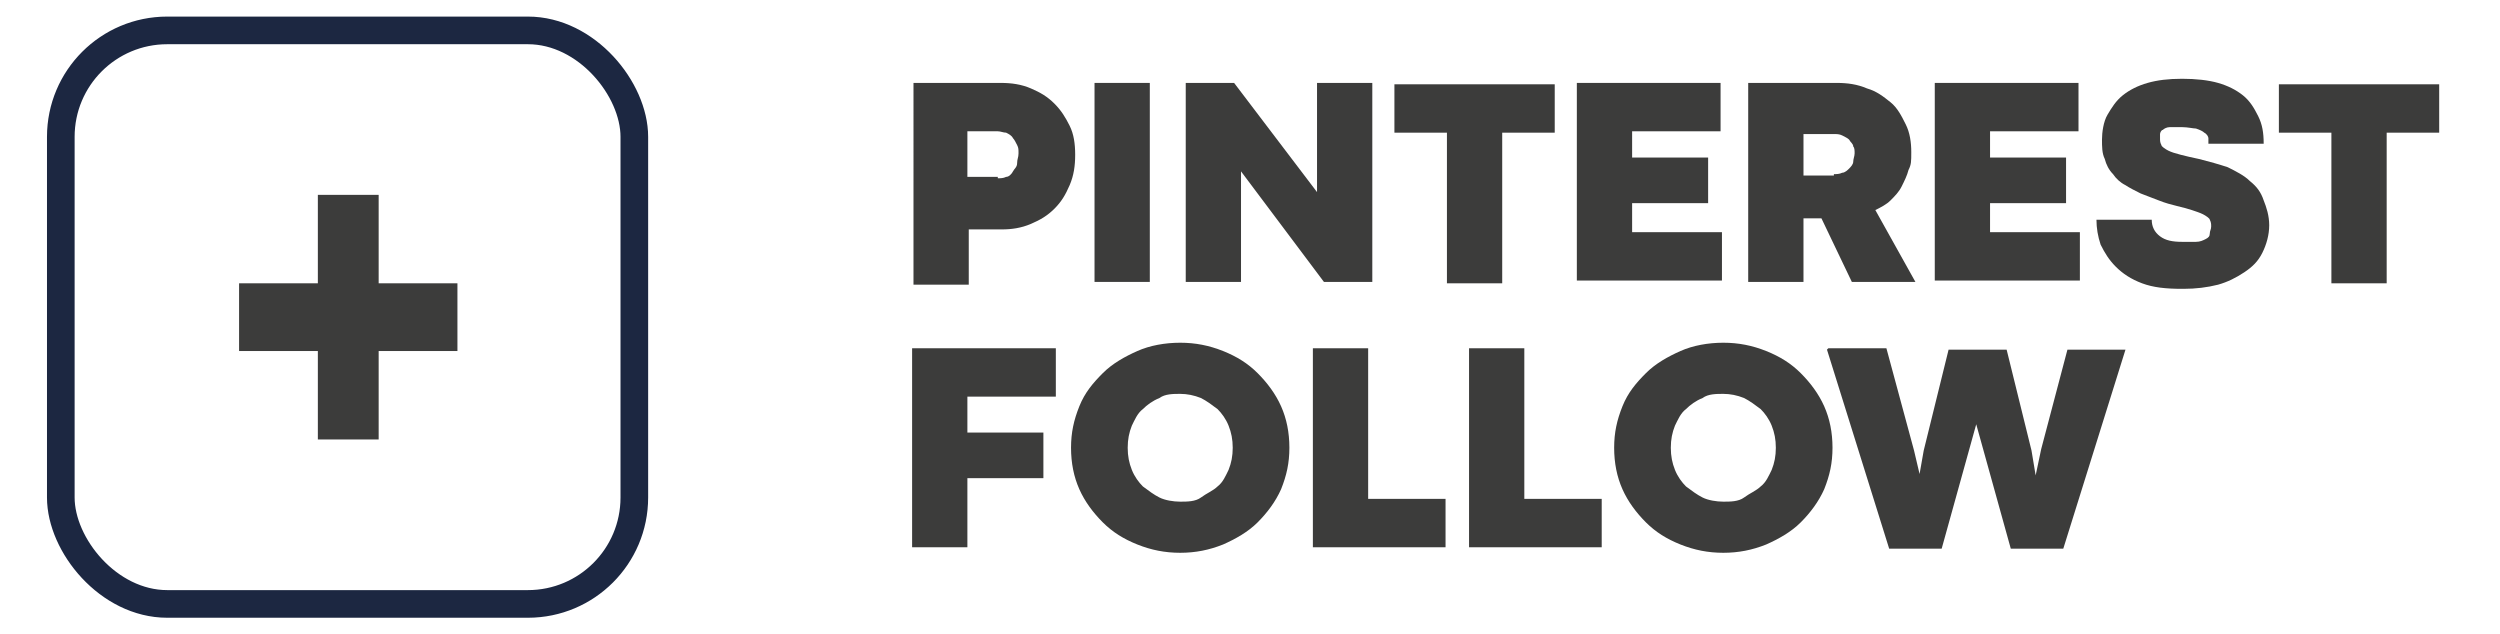
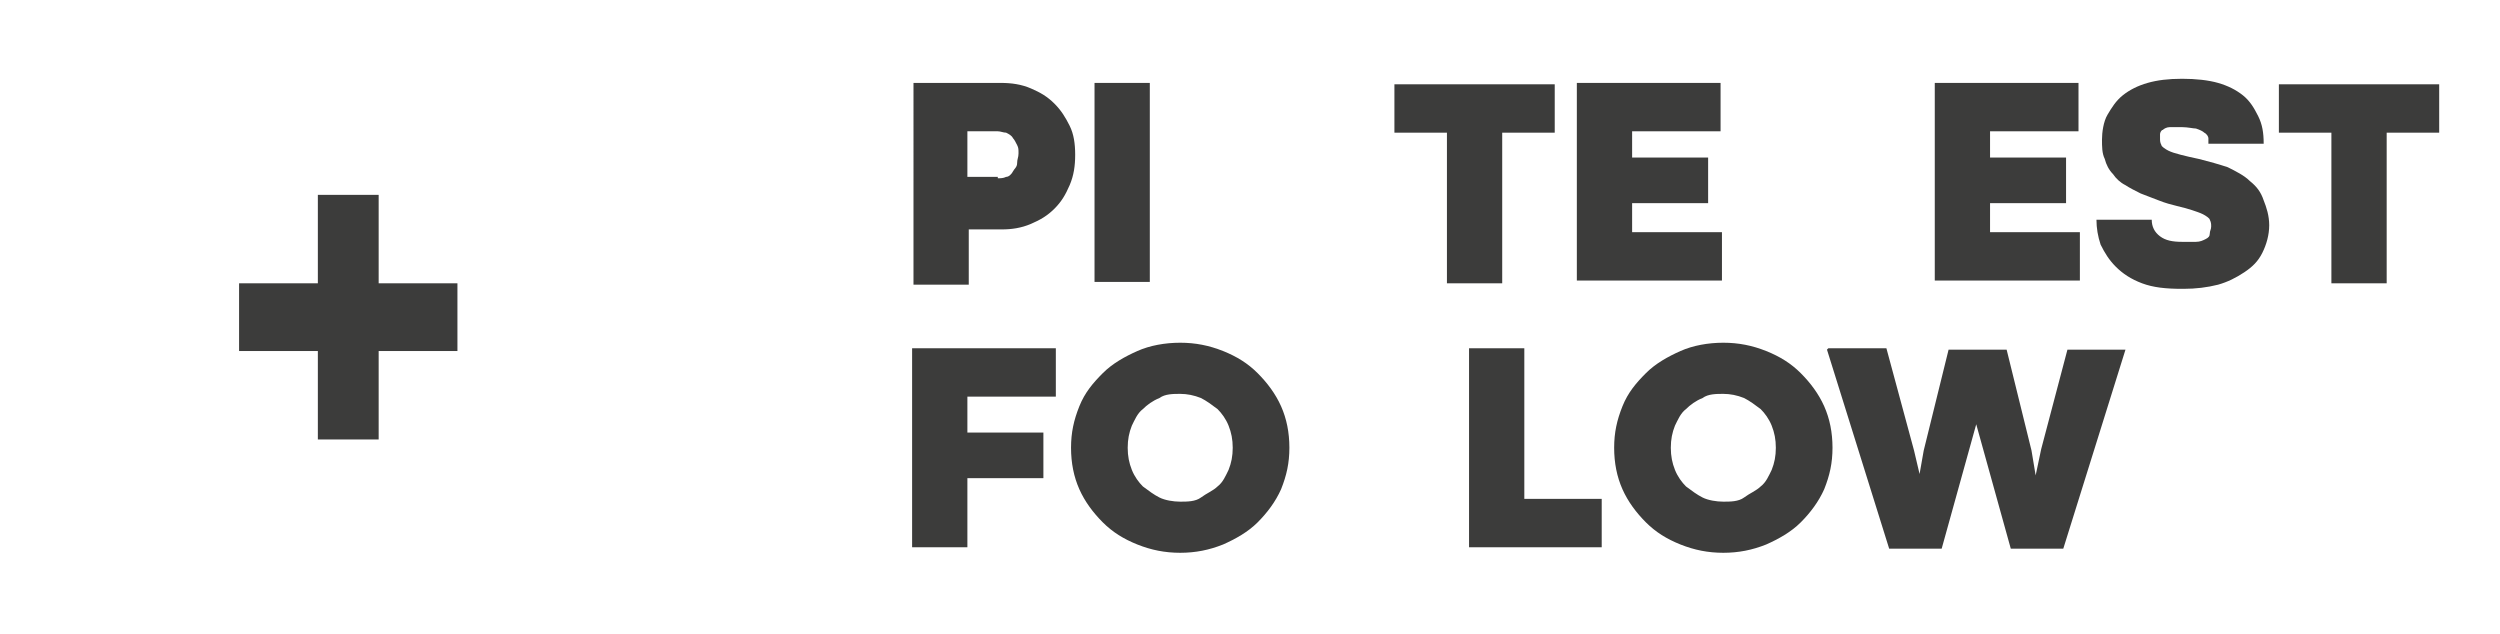
<svg xmlns="http://www.w3.org/2000/svg" version="1.1" viewBox="0 0 180.9 45.9" width="180.9" height="45.9">
  <defs>
    <style>
      .cls-1 {
        fill: #3c3c3b;
      }

      .cls-2 {
        fill: none;
        stroke: #1c2741;
        stroke-linecap: round;
        stroke-linejoin: round;
        stroke-width: 2px;
      }
    </style>
  </defs>
  <g>
    <g id="Ebene_1">
      <g>
        <g>
          <path class="cls-1" d="M66,6h6.4c.8,0,1.5.1,2.2.4.7.3,1.2.6,1.7,1.1.5.5.8,1,1.1,1.6.3.6.4,1.3.4,2.1s-.1,1.5-.4,2.2-.6,1.2-1.1,1.7c-.5.5-1,.8-1.7,1.1-.7.3-1.4.4-2.1.4h-2.4v4h-4V6ZM72.2,12.9c.2,0,.4,0,.6-.1.2,0,.4-.2.5-.4.1-.2.3-.3.3-.6s.1-.4.1-.7,0-.4-.1-.6-.2-.4-.3-.5c-.1-.2-.3-.3-.5-.4-.2,0-.4-.1-.6-.1h-2.2v3.3h2.2Z" />
          <path class="cls-1" d="M79.2,6h4v14.4h-4V6Z" />
-           <path class="cls-1" d="M85.8,6h3.5l6,7.9v-7.9h4v14.4h-3.5l-6-8v8h-4V6Z" />
          <path class="cls-1" d="M104.7,9.6h-3.8v-3.5h11.6v3.5h-3.8v10.9h-4v-10.9Z" />
          <path class="cls-1" d="M114.1,6h10.4v3.5h-6.4v1.9h5.5v3.3h-5.5v2.1h6.5v3.5h-10.5V6Z" />
-           <path class="cls-1" d="M126.5,6h6.4c.8,0,1.5.1,2.2.4.7.2,1.2.6,1.7,1,.5.4.8,1,1.1,1.6.3.6.4,1.3.4,2s0,.9-.2,1.3c-.1.4-.3.8-.5,1.2-.2.4-.5.7-.8,1-.3.3-.7.5-1.1.7l2.9,5.2h-4.6l-2.2-4.6h-1.3v4.6h-4V6ZM132.7,12.6c.2,0,.4,0,.6-.1.2,0,.4-.2.5-.3.1-.1.3-.3.3-.5,0-.2.1-.4.1-.6s0-.4-.1-.5c0-.2-.2-.3-.3-.5-.1-.1-.3-.2-.5-.3s-.4-.1-.6-.1h-2.2v3h2.2Z" />
          <path class="cls-1" d="M140,6h10.4v3.5h-6.4v1.9h5.5v3.3h-5.5v2.1h6.5v3.5h-10.5V6Z" />
          <path class="cls-1" d="M157.9,20.9c-1.2,0-2.1-.1-2.9-.4s-1.4-.7-1.9-1.2-.8-1-1.1-1.6c-.2-.6-.3-1.2-.3-1.8h4c0,.5.2.9.6,1.2.4.3.9.4,1.6.4s.8,0,1,0c.3,0,.5-.1.7-.2s.3-.2.3-.4.1-.3.1-.5,0-.3-.1-.5c0-.1-.3-.3-.5-.4s-.5-.2-.8-.3c-.3-.1-.7-.2-1.1-.3-.4-.1-.8-.2-1.3-.4s-.8-.3-1.3-.5c-.4-.2-.8-.4-1.1-.6-.4-.2-.7-.5-.9-.8-.3-.3-.5-.7-.6-1.1-.2-.4-.2-.9-.2-1.4s.1-1.3.4-1.8.6-1,1.1-1.4c.5-.4,1.1-.7,1.8-.9.7-.2,1.5-.3,2.5-.3s1.9.1,2.6.3c.7.2,1.3.5,1.8.9.5.4.8.9,1.1,1.5s.4,1.2.4,2h-4c0-.1,0-.3,0-.4,0-.1-.1-.3-.3-.4-.1-.1-.3-.2-.6-.3-.2,0-.6-.1-1-.1s-.7,0-.9,0c-.2,0-.4.1-.5.2-.1,0-.2.2-.2.3,0,.1,0,.2,0,.3,0,.2,0,.3.1.5,0,.1.3.3.5.4s.5.2.9.3c.4.1.8.2,1.3.3.8.2,1.5.4,2.1.6.6.3,1.2.6,1.6,1,.5.4.8.8,1,1.4.2.5.4,1.1.4,1.8s-.2,1.4-.5,2c-.3.6-.7,1-1.3,1.4s-1.2.7-1.9.9c-.8.2-1.6.3-2.5.3Z" />
          <path class="cls-1" d="M168.7,9.6h-3.8v-3.5h11.6v3.5h-3.8v10.9h-4v-10.9Z" />
          <path class="cls-1" d="M66,25.2h10.4v3.5h-6.4v2.6h5.5v3.3h-5.5v5h-4v-14.4Z" />
          <path class="cls-1" d="M85.4,40c-1.1,0-2.1-.2-3.1-.6-1-.4-1.8-.9-2.5-1.6s-1.3-1.5-1.7-2.4c-.4-.9-.6-1.9-.6-3s.2-2,.6-3,1-1.7,1.7-2.4c.7-.7,1.6-1.2,2.5-1.6s2-.6,3.1-.6,2.1.2,3.1.6c1,.4,1.8.9,2.5,1.6.7.7,1.3,1.5,1.7,2.4s.6,1.9.6,3-.2,2-.6,3c-.4.9-1,1.7-1.7,2.4-.7.7-1.6,1.2-2.5,1.6-1,.4-2,.6-3.1.6ZM85.4,36.3c.5,0,1.1,0,1.5-.3s.9-.5,1.2-.8c.4-.3.6-.8.8-1.2.2-.5.3-1,.3-1.6s-.1-1.1-.3-1.6c-.2-.5-.5-.9-.8-1.2-.4-.3-.8-.6-1.2-.8-.5-.2-1-.3-1.5-.3s-1.1,0-1.5.3c-.5.2-.9.5-1.2.8-.4.3-.6.8-.8,1.2-.2.5-.3,1-.3,1.6s.1,1.1.3,1.6c.2.5.5.9.8,1.2.4.3.8.6,1.2.8s1,.3,1.5.3Z" />
-           <path class="cls-1" d="M95,25.2h4v10.9h5.6v3.5h-9.6v-14.4Z" />
          <path class="cls-1" d="M106.3,25.2h4v10.9h5.6v3.5h-9.6v-14.4Z" />
          <path class="cls-1" d="M124.7,40c-1.1,0-2.1-.2-3.1-.6-1-.4-1.8-.9-2.5-1.6s-1.3-1.5-1.7-2.4c-.4-.9-.6-1.9-.6-3s.2-2,.6-3,1-1.7,1.7-2.4c.7-.7,1.6-1.2,2.5-1.6s2-.6,3.1-.6,2.1.2,3.1.6c1,.4,1.8.9,2.5,1.6.7.7,1.3,1.5,1.7,2.4s.6,1.9.6,3-.2,2-.6,3c-.4.9-1,1.7-1.7,2.4-.7.7-1.6,1.2-2.5,1.6-1,.4-2,.6-3.1.6ZM124.7,36.3c.5,0,1.1,0,1.5-.3s.9-.5,1.2-.8c.4-.3.6-.8.8-1.2.2-.5.3-1,.3-1.6s-.1-1.1-.3-1.6c-.2-.5-.5-.9-.8-1.2-.4-.3-.8-.6-1.2-.8-.5-.2-1-.3-1.5-.3s-1.1,0-1.5.3c-.5.2-.9.5-1.2.8-.4.3-.6.8-.8,1.2-.2.5-.3,1-.3,1.6s.1,1.1.3,1.6c.2.5.5.9.8,1.2.4.3.8.6,1.2.8s1,.3,1.5.3Z" />
          <path class="cls-1" d="M132.3,25.2h4.2l2,7.4.4,1.7h0l.3-1.7,1.8-7.3h4.2l1.8,7.3.3,1.8h0l.4-1.9,1.9-7.2h4.2l-4.5,14.4h-3.8l-2.5-9-2.5,9h-3.8l-4.5-14.4Z" />
        </g>
        <path class="cls-1" d="M33.1,20.5v4.9h-5.7v6.4h-4.4v-6.4h-5.7v-4.9h5.7v-6.4h4.4v6.4h5.7Z" />
-         <rect class="cls-2" x="4.4" y="2.2" width="41.5" height="41.5" rx="7.7" ry="7.7" />
      </g>
    </g>
  </g>
</svg>